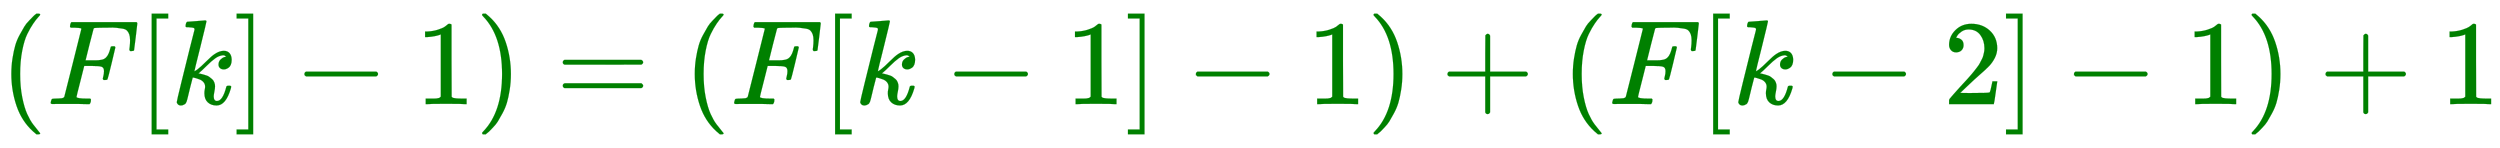
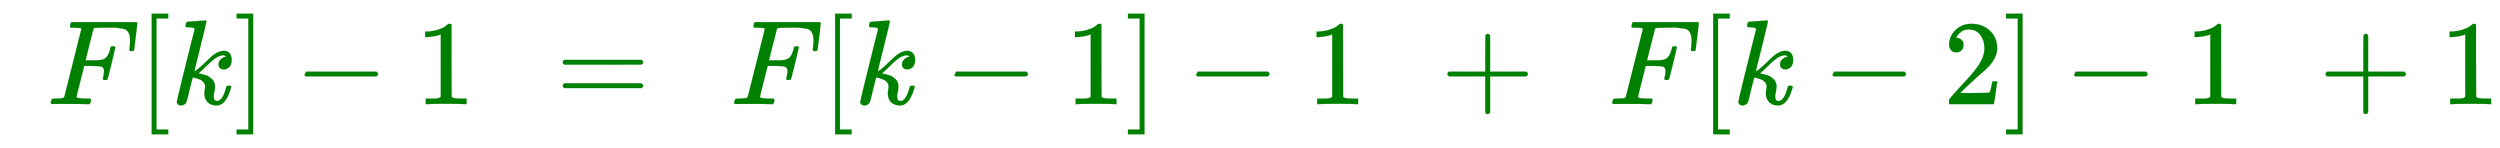
<svg xmlns="http://www.w3.org/2000/svg" xmlns:xlink="http://www.w3.org/1999/xlink" width="48.121ex" height="2.843ex" style="vertical-align: -0.838ex;" viewBox="0 -863.1 20718.7 1223.9" role="img" focusable="false" aria-labelledby="MathJax-SVG-1-Title">
  <title id="MathJax-SVG-1-Title">\color{green}{(F[k]-1)=(F[k-1]-1)+(F[k-2]-1)+1}</title>
  <defs aria-hidden="true">
-     <path stroke-width="1" id="E1-MJMAIN-28" d="M94 250Q94 319 104 381T127 488T164 576T202 643T244 695T277 729T302 750H315H319Q333 750 333 741Q333 738 316 720T275 667T226 581T184 443T167 250T184 58T225 -81T274 -167T316 -220T333 -241Q333 -250 318 -250H315H302L274 -226Q180 -141 137 -14T94 250Z" />
    <path stroke-width="1" id="E1-MJMATHI-46" d="M48 1Q31 1 31 11Q31 13 34 25Q38 41 42 43T65 46Q92 46 125 49Q139 52 144 61Q146 66 215 342T285 622Q285 629 281 629Q273 632 228 634H197Q191 640 191 642T193 659Q197 676 203 680H742Q749 676 749 669Q749 664 736 557T722 447Q720 440 702 440H690Q683 445 683 453Q683 454 686 477T689 530Q689 560 682 579T663 610T626 626T575 633T503 634H480Q398 633 393 631Q388 629 386 623Q385 622 352 492L320 363H375Q378 363 398 363T426 364T448 367T472 374T489 386Q502 398 511 419T524 457T529 475Q532 480 548 480H560Q567 475 567 470Q567 467 536 339T502 207Q500 200 482 200H470Q463 206 463 212Q463 215 468 234T473 274Q473 303 453 310T364 317H309L277 190Q245 66 245 60Q245 46 334 46H359Q365 40 365 39T363 19Q359 6 353 0H336Q295 2 185 2Q120 2 86 2T48 1Z" />
    <path stroke-width="1" id="E1-MJMAIN-5B" d="M118 -250V750H255V710H158V-210H255V-250H118Z" />
    <path stroke-width="1" id="E1-MJMATHI-6B" d="M121 647Q121 657 125 670T137 683Q138 683 209 688T282 694Q294 694 294 686Q294 679 244 477Q194 279 194 272Q213 282 223 291Q247 309 292 354T362 415Q402 442 438 442Q468 442 485 423T503 369Q503 344 496 327T477 302T456 291T438 288Q418 288 406 299T394 328Q394 353 410 369T442 390L458 393Q446 405 434 405H430Q398 402 367 380T294 316T228 255Q230 254 243 252T267 246T293 238T320 224T342 206T359 180T365 147Q365 130 360 106T354 66Q354 26 381 26Q429 26 459 145Q461 153 479 153H483Q499 153 499 144Q499 139 496 130Q455 -11 378 -11Q333 -11 305 15T277 90Q277 108 280 121T283 145Q283 167 269 183T234 206T200 217T182 220H180Q168 178 159 139T145 81T136 44T129 20T122 7T111 -2Q98 -11 83 -11Q66 -11 57 -1T48 16Q48 26 85 176T158 471L195 616Q196 629 188 632T149 637H144Q134 637 131 637T124 640T121 647Z" />
    <path stroke-width="1" id="E1-MJMAIN-5D" d="M22 710V750H159V-250H22V-210H119V710H22Z" />
-     <path stroke-width="1" id="E1-MJMAIN-2212" d="M84 237T84 250T98 270H679Q694 262 694 250T679 230H98Q84 237 84 250Z" />
+     <path stroke-width="1" id="E1-MJMAIN-2212" d="M84 237T98 270H679Q694 262 694 250T679 230H98Q84 237 84 250Z" />
    <path stroke-width="1" id="E1-MJMAIN-31" d="M213 578L200 573Q186 568 160 563T102 556H83V602H102Q149 604 189 617T245 641T273 663Q275 666 285 666Q294 666 302 660V361L303 61Q310 54 315 52T339 48T401 46H427V0H416Q395 3 257 3Q121 3 100 0H88V46H114Q136 46 152 46T177 47T193 50T201 52T207 57T213 61V578Z" />
-     <path stroke-width="1" id="E1-MJMAIN-29" d="M60 749L64 750Q69 750 74 750H86L114 726Q208 641 251 514T294 250Q294 182 284 119T261 12T224 -76T186 -143T145 -194T113 -227T90 -246Q87 -249 86 -250H74Q66 -250 63 -250T58 -247T55 -238Q56 -237 66 -225Q221 -64 221 250T66 725Q56 737 55 738Q55 746 60 749Z" />
    <path stroke-width="1" id="E1-MJMAIN-3D" d="M56 347Q56 360 70 367H707Q722 359 722 347Q722 336 708 328L390 327H72Q56 332 56 347ZM56 153Q56 168 72 173H708Q722 163 722 153Q722 140 707 133H70Q56 140 56 153Z" />
    <path stroke-width="1" id="E1-MJMAIN-2B" d="M56 237T56 250T70 270H369V420L370 570Q380 583 389 583Q402 583 409 568V270H707Q722 262 722 250T707 230H409V-68Q401 -82 391 -82H389H387Q375 -82 369 -68V230H70Q56 237 56 250Z" />
    <path stroke-width="1" id="E1-MJMAIN-32" d="M109 429Q82 429 66 447T50 491Q50 562 103 614T235 666Q326 666 387 610T449 465Q449 422 429 383T381 315T301 241Q265 210 201 149L142 93L218 92Q375 92 385 97Q392 99 409 186V189H449V186Q448 183 436 95T421 3V0H50V19V31Q50 38 56 46T86 81Q115 113 136 137Q145 147 170 174T204 211T233 244T261 278T284 308T305 340T320 369T333 401T340 431T343 464Q343 527 309 573T212 619Q179 619 154 602T119 569T109 550Q109 549 114 549Q132 549 151 535T170 489Q170 464 154 447T109 429Z" />
  </defs>
  <g stroke="currentColor" fill="currentColor" stroke-width="0" transform="matrix(1 0 0 -1 0 0)" aria-hidden="true">
    <g fill="green" stroke="green">
      <g fill="green" stroke="green">
        <g fill="green" stroke="green">
          <use xlink:href="#E1-MJMAIN-28" />
        </g>
        <g fill="green" stroke="green" transform="translate(389,0)">
          <use xlink:href="#E1-MJMATHI-46" />
        </g>
        <g fill="green" stroke="green" transform="translate(1139,0)">
          <use xlink:href="#E1-MJMAIN-5B" />
        </g>
        <g fill="green" stroke="green" transform="translate(1417,0)">
          <use xlink:href="#E1-MJMATHI-6B" />
        </g>
        <g fill="green" stroke="green" transform="translate(1939,0)">
          <use xlink:href="#E1-MJMAIN-5D" />
        </g>
        <g fill="green" stroke="green" transform="translate(2439,0)">
          <use xlink:href="#E1-MJMAIN-2212" />
        </g>
        <g fill="green" stroke="green" transform="translate(3440,0)">
          <use xlink:href="#E1-MJMAIN-31" />
        </g>
        <g fill="green" stroke="green" transform="translate(3940,0)">
          <use xlink:href="#E1-MJMAIN-29" />
        </g>
        <g fill="green" stroke="green" transform="translate(4608,0)">
          <use xlink:href="#E1-MJMAIN-3D" />
        </g>
        <g fill="green" stroke="green" transform="translate(5664,0)">
          <use xlink:href="#E1-MJMAIN-28" />
        </g>
        <g fill="green" stroke="green" transform="translate(6053,0)">
          <use xlink:href="#E1-MJMATHI-46" />
        </g>
        <g fill="green" stroke="green" transform="translate(6803,0)">
          <use xlink:href="#E1-MJMAIN-5B" />
        </g>
        <g fill="green" stroke="green" transform="translate(7081,0)">
          <use xlink:href="#E1-MJMATHI-6B" />
        </g>
        <g fill="green" stroke="green" transform="translate(7825,0)">
          <use xlink:href="#E1-MJMAIN-2212" />
        </g>
        <g fill="green" stroke="green" transform="translate(8826,0)">
          <use xlink:href="#E1-MJMAIN-31" />
        </g>
        <g fill="green" stroke="green" transform="translate(9326,0)">
          <use xlink:href="#E1-MJMAIN-5D" />
        </g>
        <g fill="green" stroke="green" transform="translate(9827,0)">
          <use xlink:href="#E1-MJMAIN-2212" />
        </g>
        <g fill="green" stroke="green" transform="translate(10828,0)">
          <use xlink:href="#E1-MJMAIN-31" />
        </g>
        <g fill="green" stroke="green" transform="translate(11328,0)">
          <use xlink:href="#E1-MJMAIN-29" />
        </g>
        <g fill="green" stroke="green" transform="translate(11940,0)">
          <use xlink:href="#E1-MJMAIN-2B" />
        </g>
        <g fill="green" stroke="green" transform="translate(12941,0)">
          <use xlink:href="#E1-MJMAIN-28" />
        </g>
        <g fill="green" stroke="green" transform="translate(13330,0)">
          <use xlink:href="#E1-MJMATHI-46" />
        </g>
        <g fill="green" stroke="green" transform="translate(14080,0)">
          <use xlink:href="#E1-MJMAIN-5B" />
        </g>
        <g fill="green" stroke="green" transform="translate(14358,0)">
          <use xlink:href="#E1-MJMATHI-6B" />
        </g>
        <g fill="green" stroke="green" transform="translate(15102,0)">
          <use xlink:href="#E1-MJMAIN-2212" />
        </g>
        <g fill="green" stroke="green" transform="translate(16103,0)">
          <use xlink:href="#E1-MJMAIN-32" />
        </g>
        <g fill="green" stroke="green" transform="translate(16603,0)">
          <use xlink:href="#E1-MJMAIN-5D" />
        </g>
        <g fill="green" stroke="green" transform="translate(17104,0)">
          <use xlink:href="#E1-MJMAIN-2212" />
        </g>
        <g fill="green" stroke="green" transform="translate(18105,0)">
          <use xlink:href="#E1-MJMAIN-31" />
        </g>
        <g fill="green" stroke="green" transform="translate(18605,0)">
          <use xlink:href="#E1-MJMAIN-29" />
        </g>
        <g fill="green" stroke="green" transform="translate(19217,0)">
          <use xlink:href="#E1-MJMAIN-2B" />
        </g>
        <g fill="green" stroke="green" transform="translate(20218,0)">
          <use xlink:href="#E1-MJMAIN-31" />
        </g>
      </g>
    </g>
  </g>
</svg>